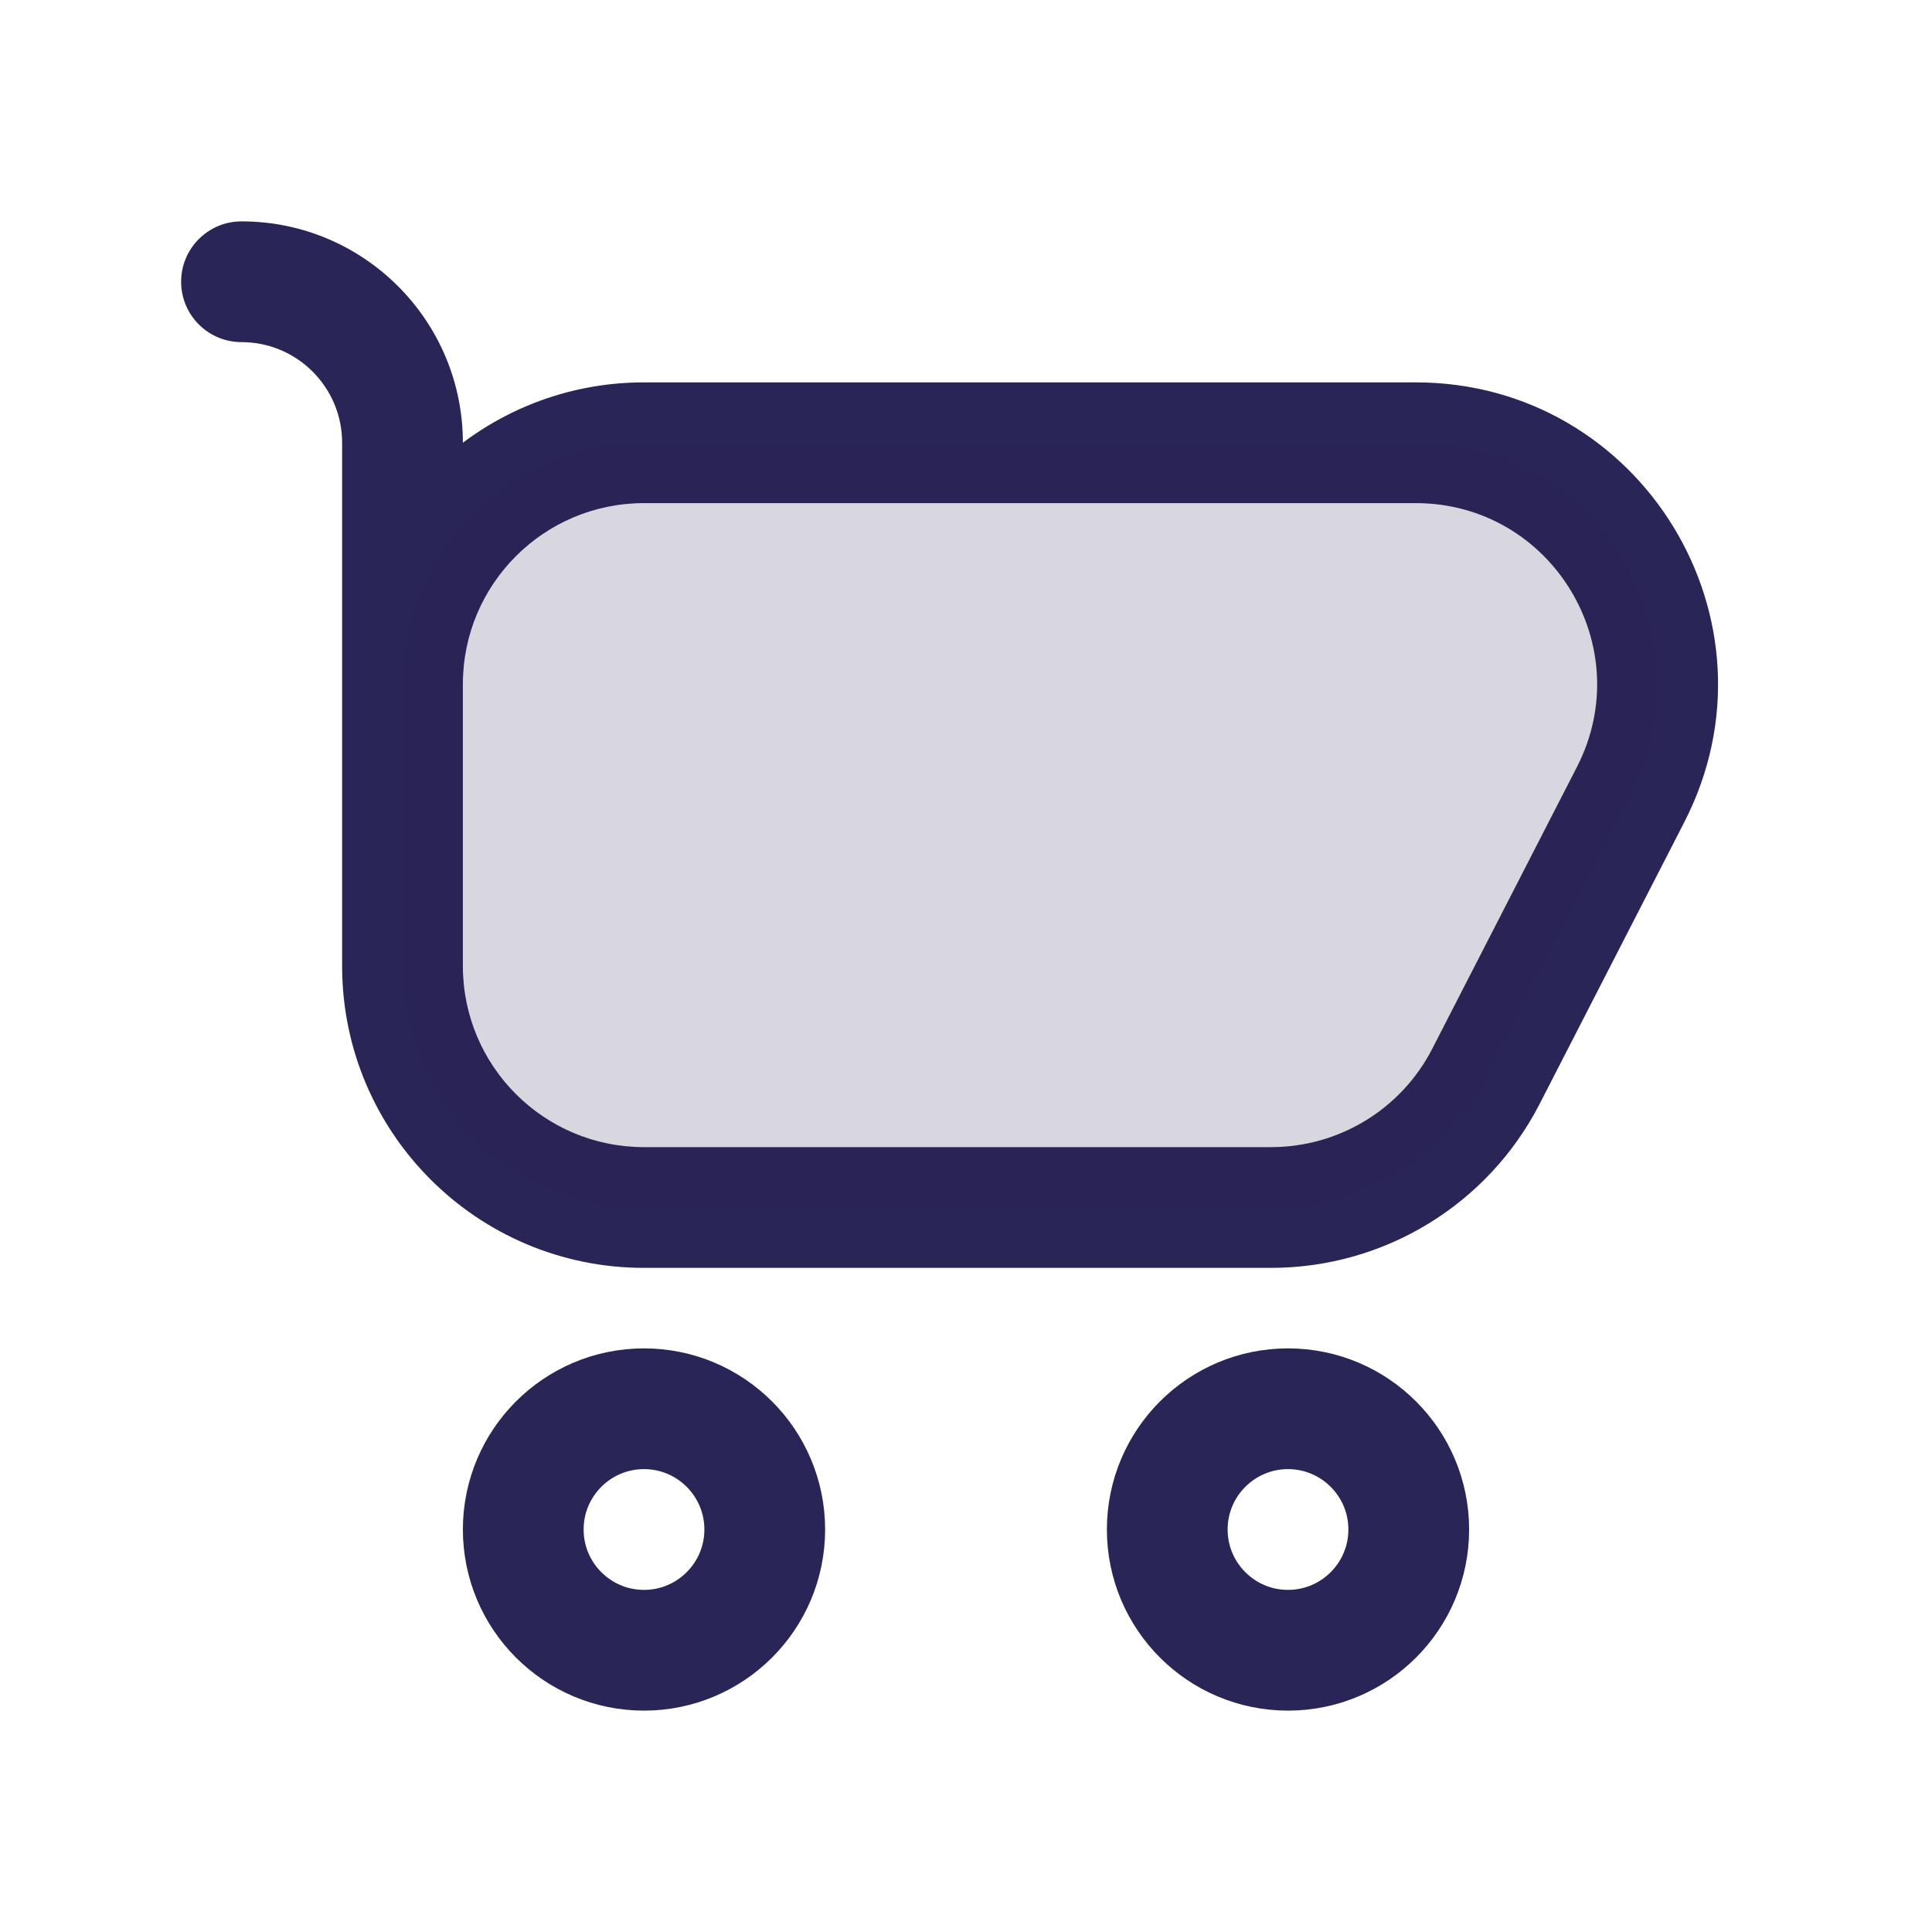
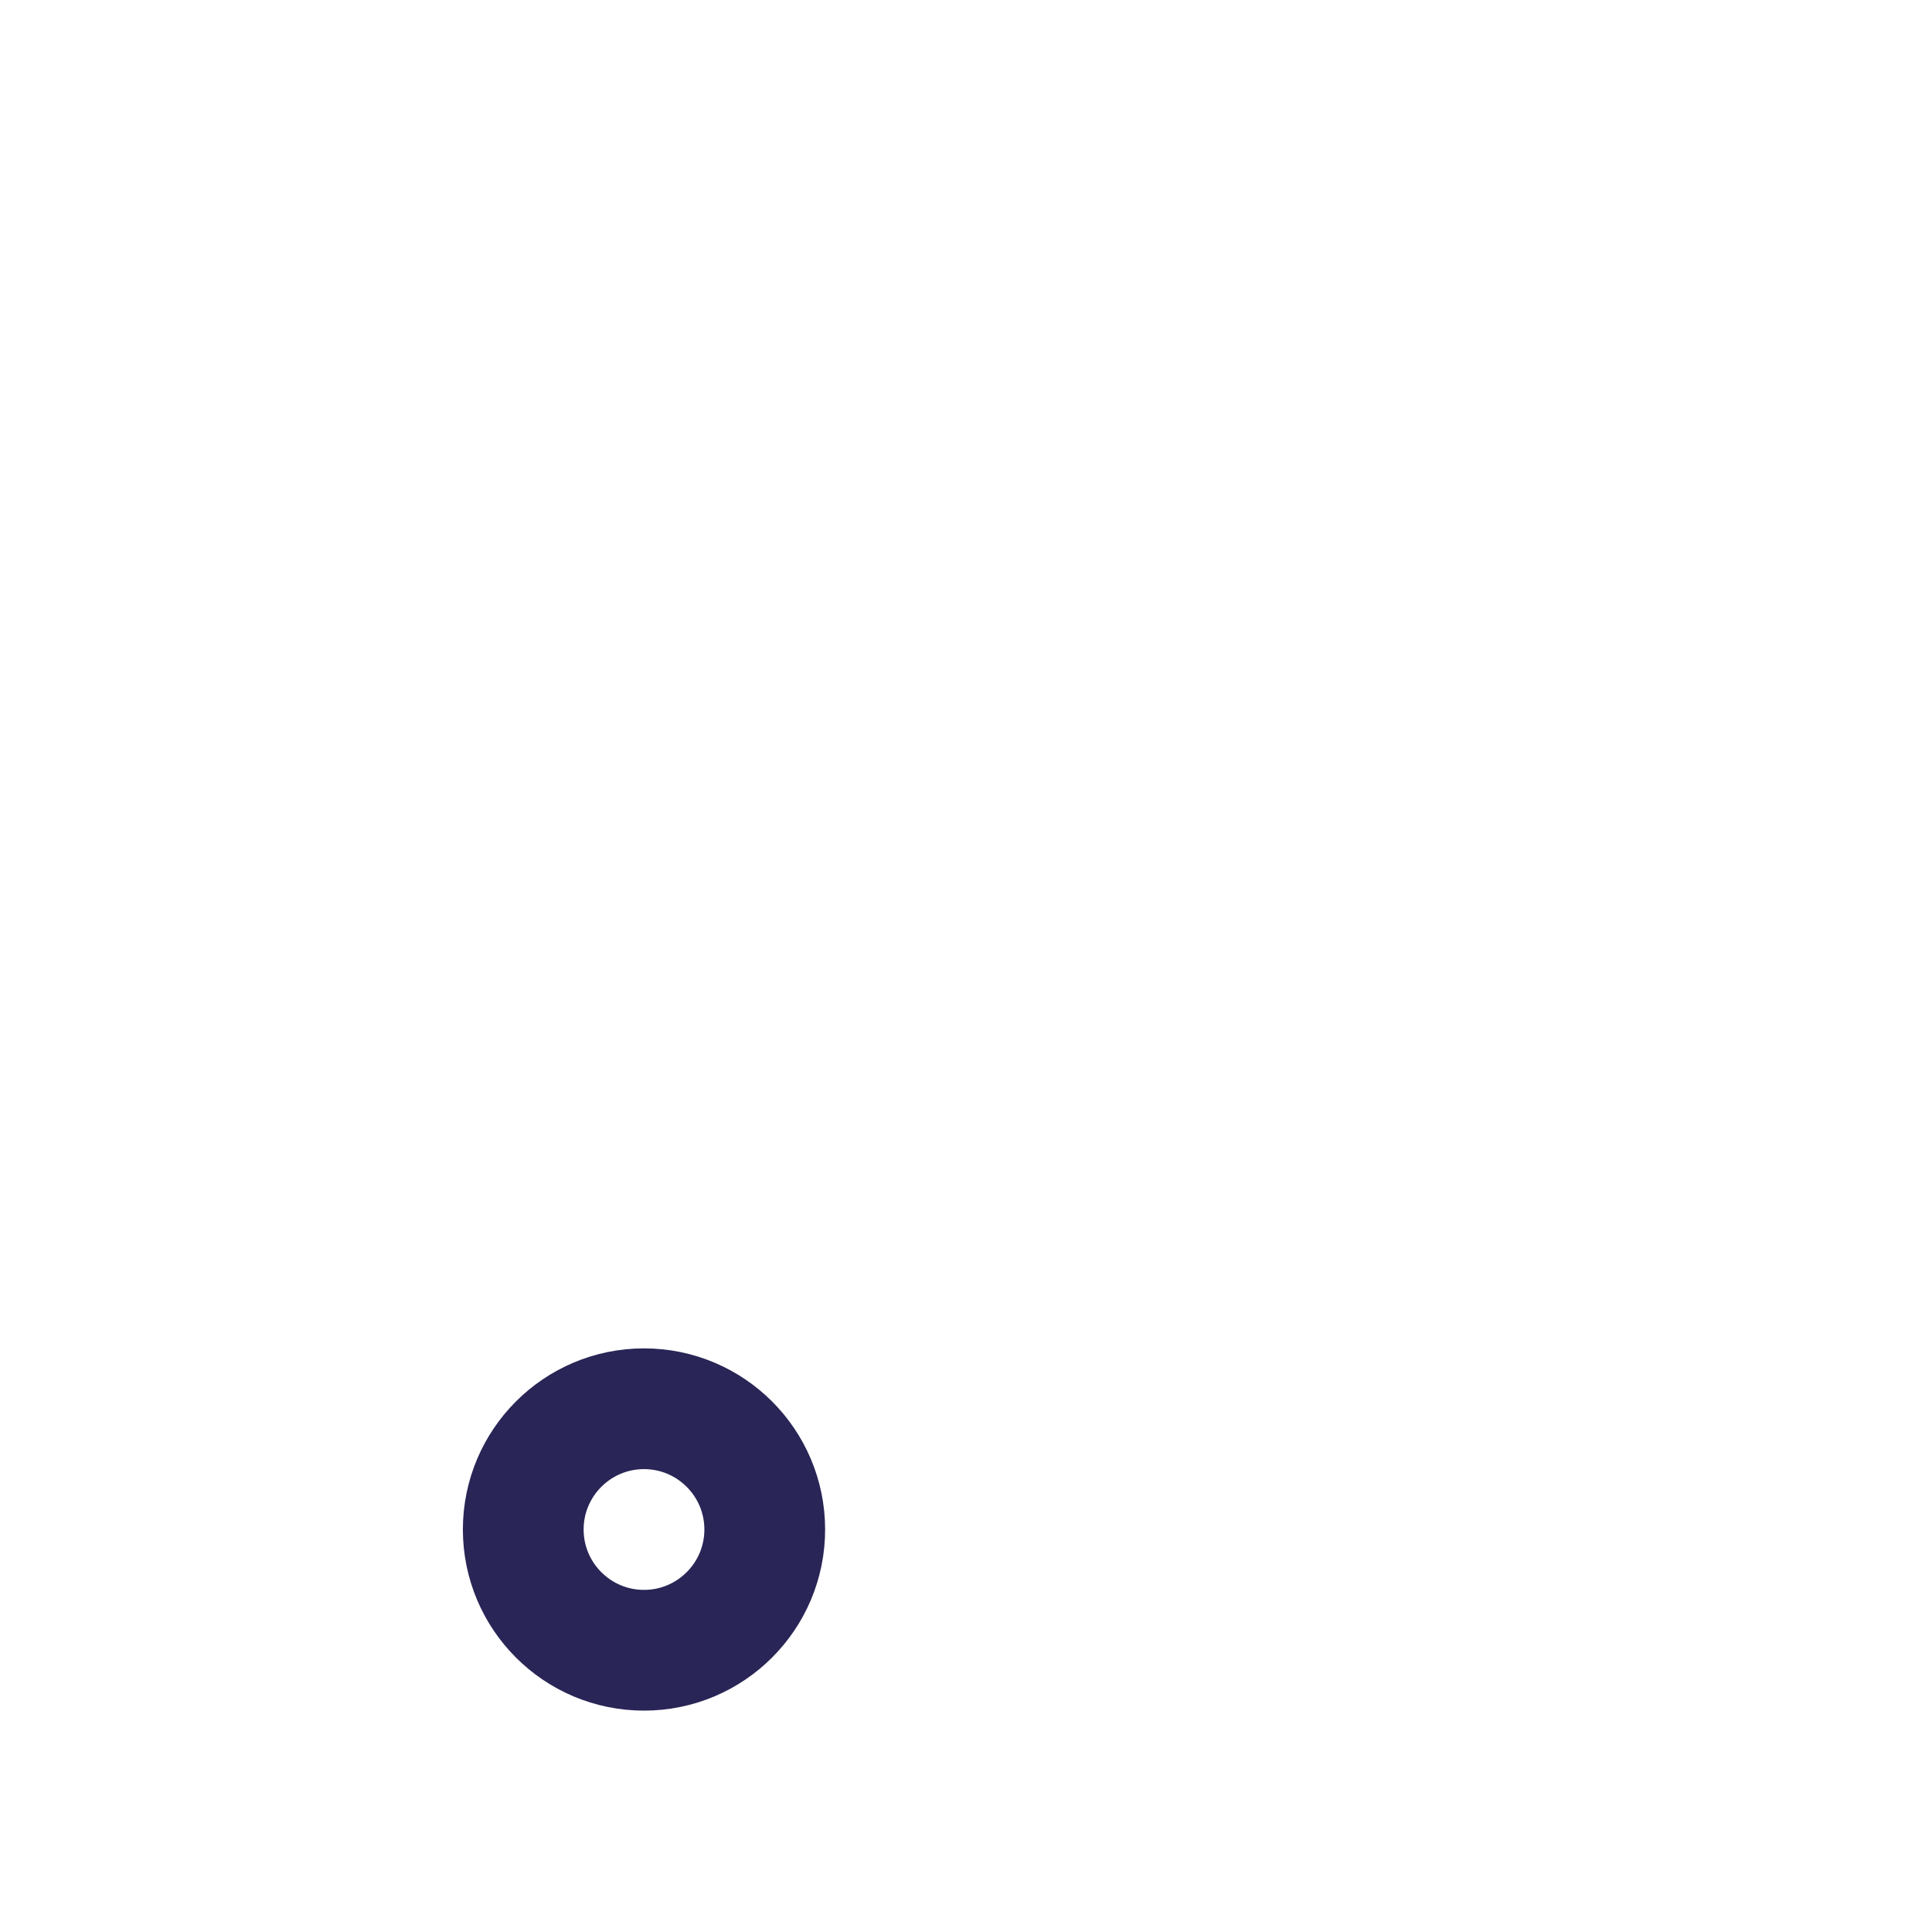
<svg xmlns="http://www.w3.org/2000/svg" width="24" height="24" viewBox="0 0 24 24" fill="none">
  <path d="M9.5 19C9.5 19.828 8.828 20.5 8 20.5C7.172 20.5 6.5 19.828 6.5 19C6.5 18.172 7.172 17.5 8 17.5C8.828 17.5 9.5 18.172 9.5 19Z" stroke="#292556" stroke-width="1.5" stroke-linecap="round" stroke-linejoin="round" />
-   <path d="M17.5 19C17.5 19.828 16.828 20.5 16 20.5C15.172 20.5 14.5 19.828 14.5 19C14.5 18.172 15.172 17.5 16 17.5C16.828 17.5 17.5 18.172 17.5 19Z" stroke="#292556" stroke-width="1.5" stroke-linecap="round" stroke-linejoin="round" />
-   <path d="M3 2.75C2.586 2.75 2.25 3.086 2.25 3.5C2.25 3.914 2.586 4.25 3 4.25V2.75ZM18.459 13.37L17.792 13.028L18.459 13.37ZM8 6.25H17.587V4.75H8V6.25ZM19.589 9.528L17.792 13.028L19.126 13.713L20.923 10.213L19.589 9.528ZM15.79 14.25H8V15.75H15.79V14.25ZM5.75 12V11.5H4.25V12H5.75ZM5.75 11.5V8.5H4.25V11.5H5.75ZM5.75 11.5V5.5H4.25V11.5H5.75ZM8 14.25C6.757 14.25 5.75 13.243 5.75 12H4.25C4.25 14.071 5.929 15.75 8 15.75V14.25ZM17.792 13.028C17.407 13.778 16.634 14.25 15.79 14.25V15.75C17.196 15.75 18.484 14.964 19.126 13.713L17.792 13.028ZM17.587 6.25C19.27 6.25 20.358 8.03 19.589 9.528L20.923 10.213C22.205 7.717 20.393 4.75 17.587 4.75V6.25ZM5.75 5.5C5.75 3.981 4.519 2.75 3 2.75V4.25C3.69 4.25 4.25 4.81 4.25 5.5H5.75ZM8 4.75C5.929 4.75 4.25 6.429 4.25 8.5H5.75C5.75 7.257 6.757 6.25 8 6.25V4.75Z" fill="#292556" />
-   <path d="M5 8.5C5 6.843 6.343 5.5 8 5.5H17.587C19.831 5.5 21.281 7.874 20.256 9.87L18.459 13.37C17.945 14.371 16.915 15 15.79 15H8C6.343 15 5 13.657 5 12V11.5V8.5Z" fill="#292556" fill-opacity="0.18" />
</svg>